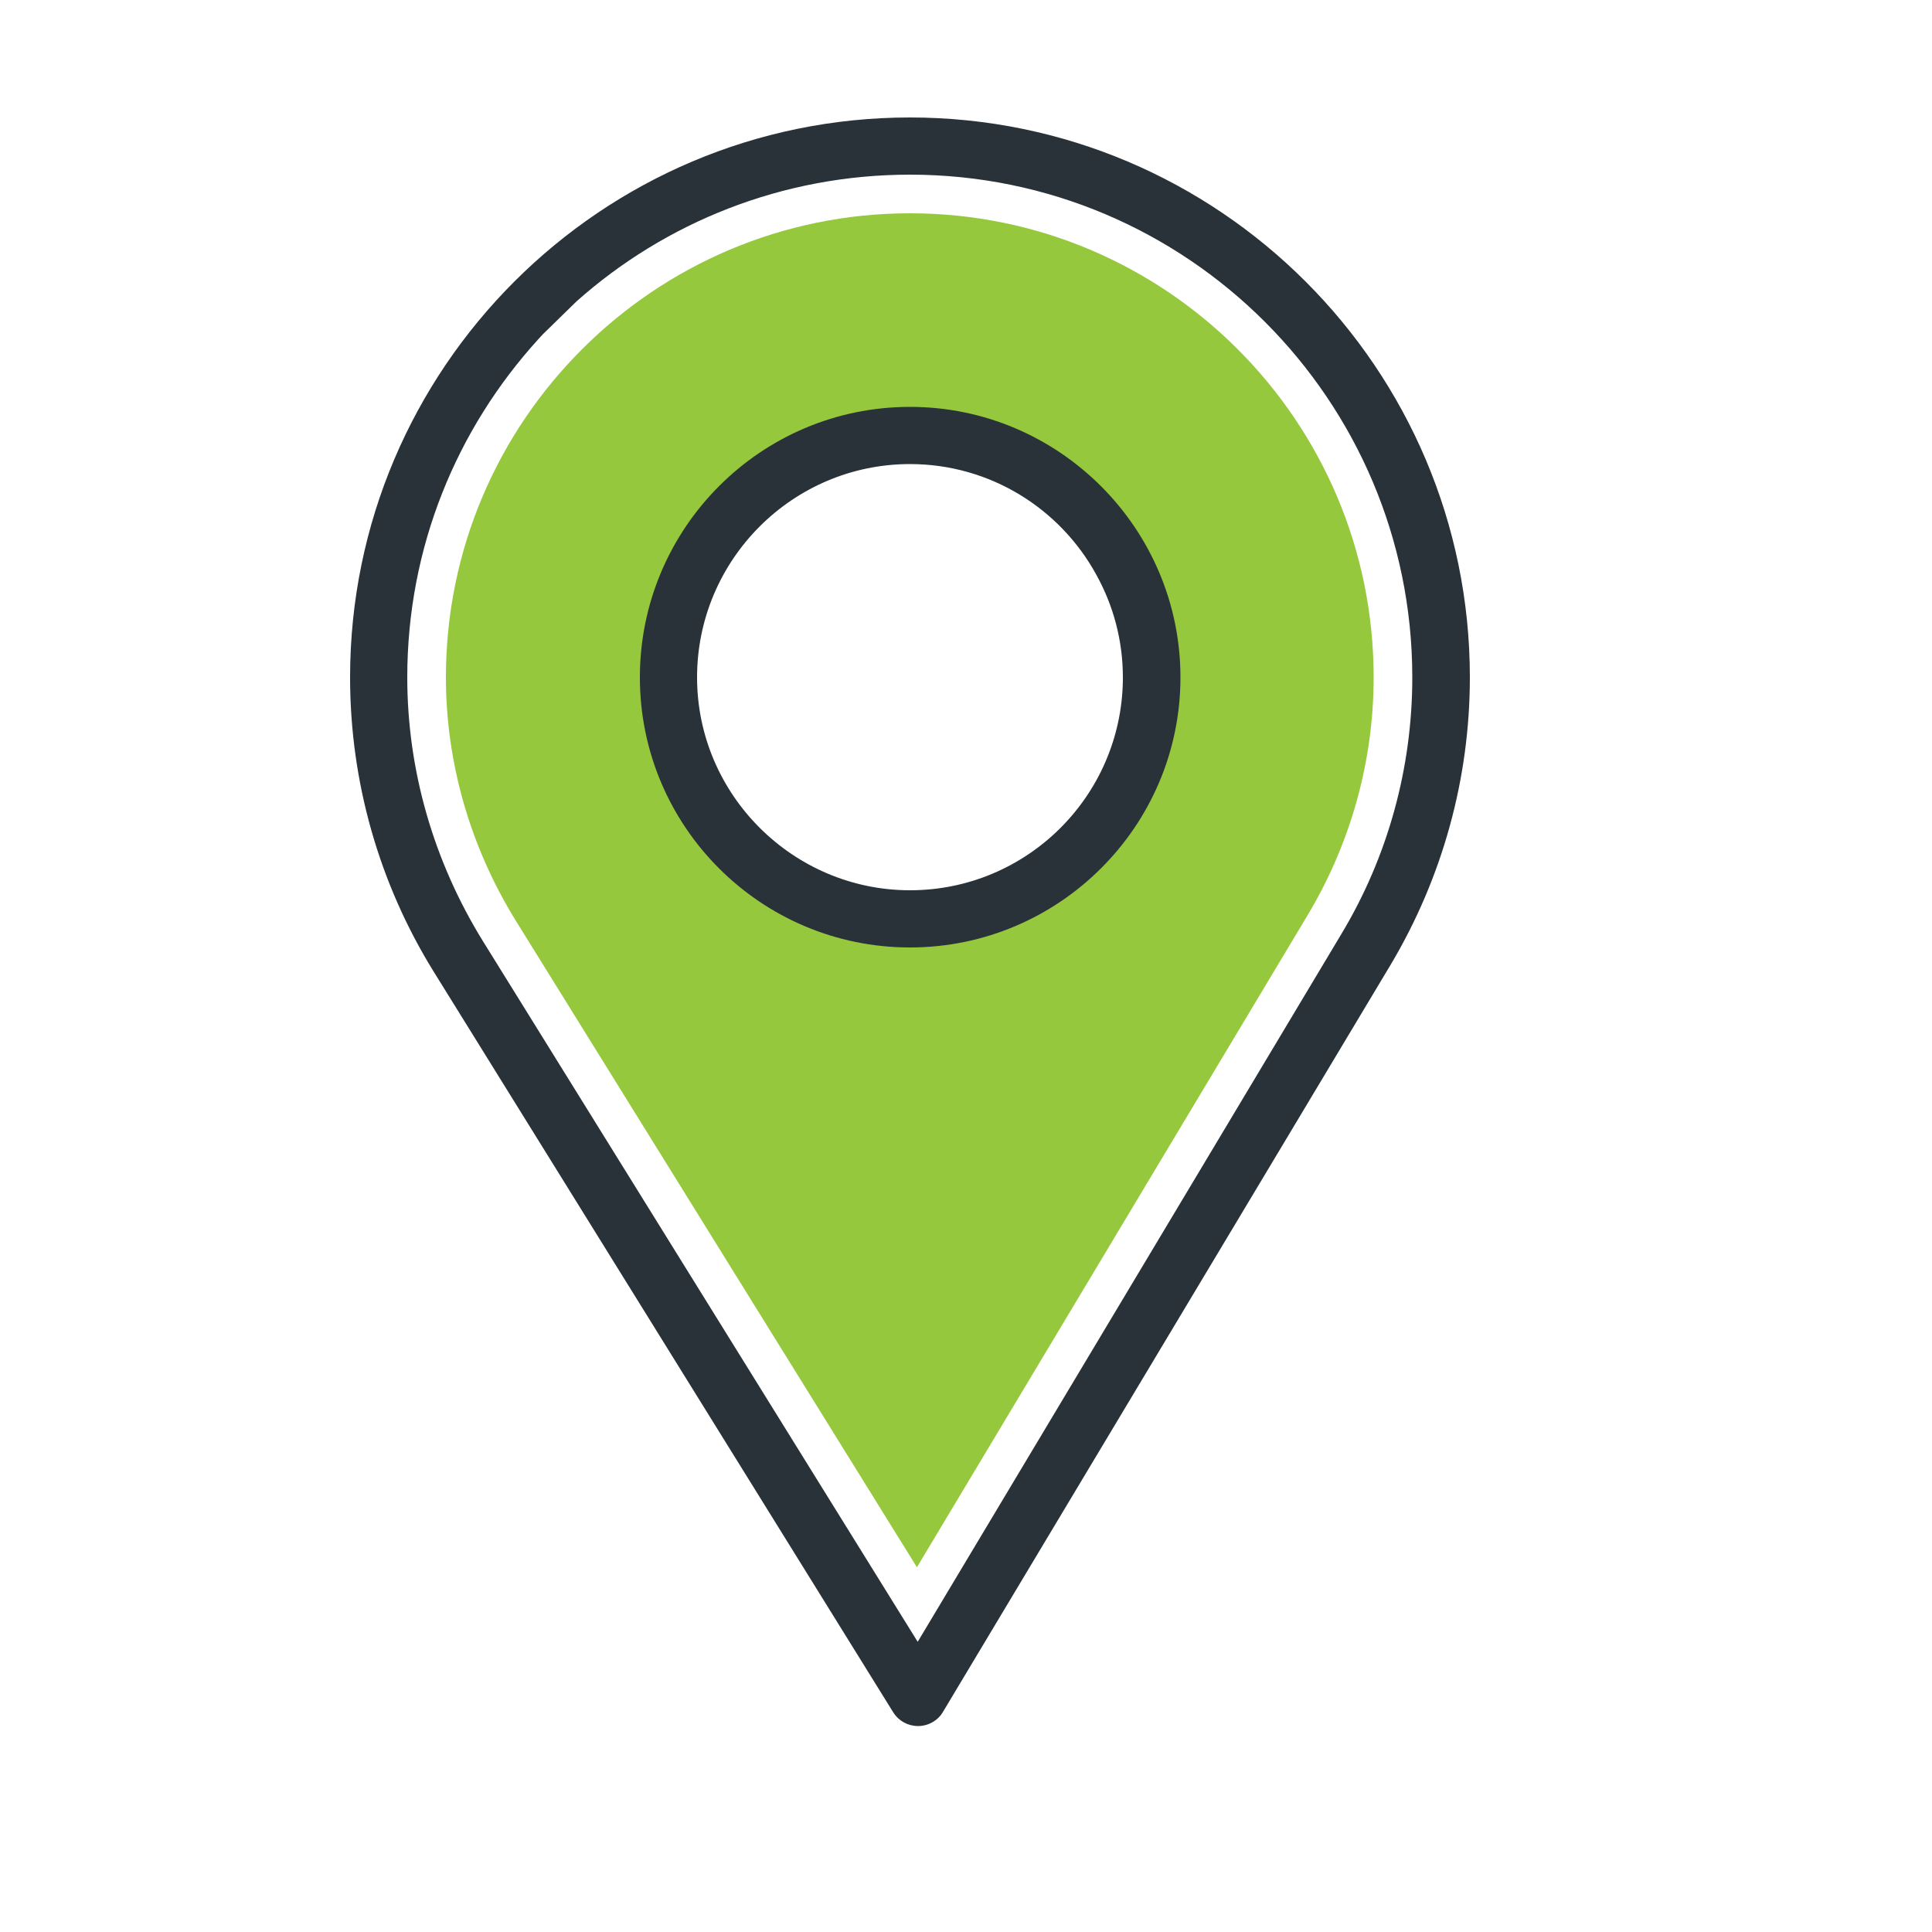
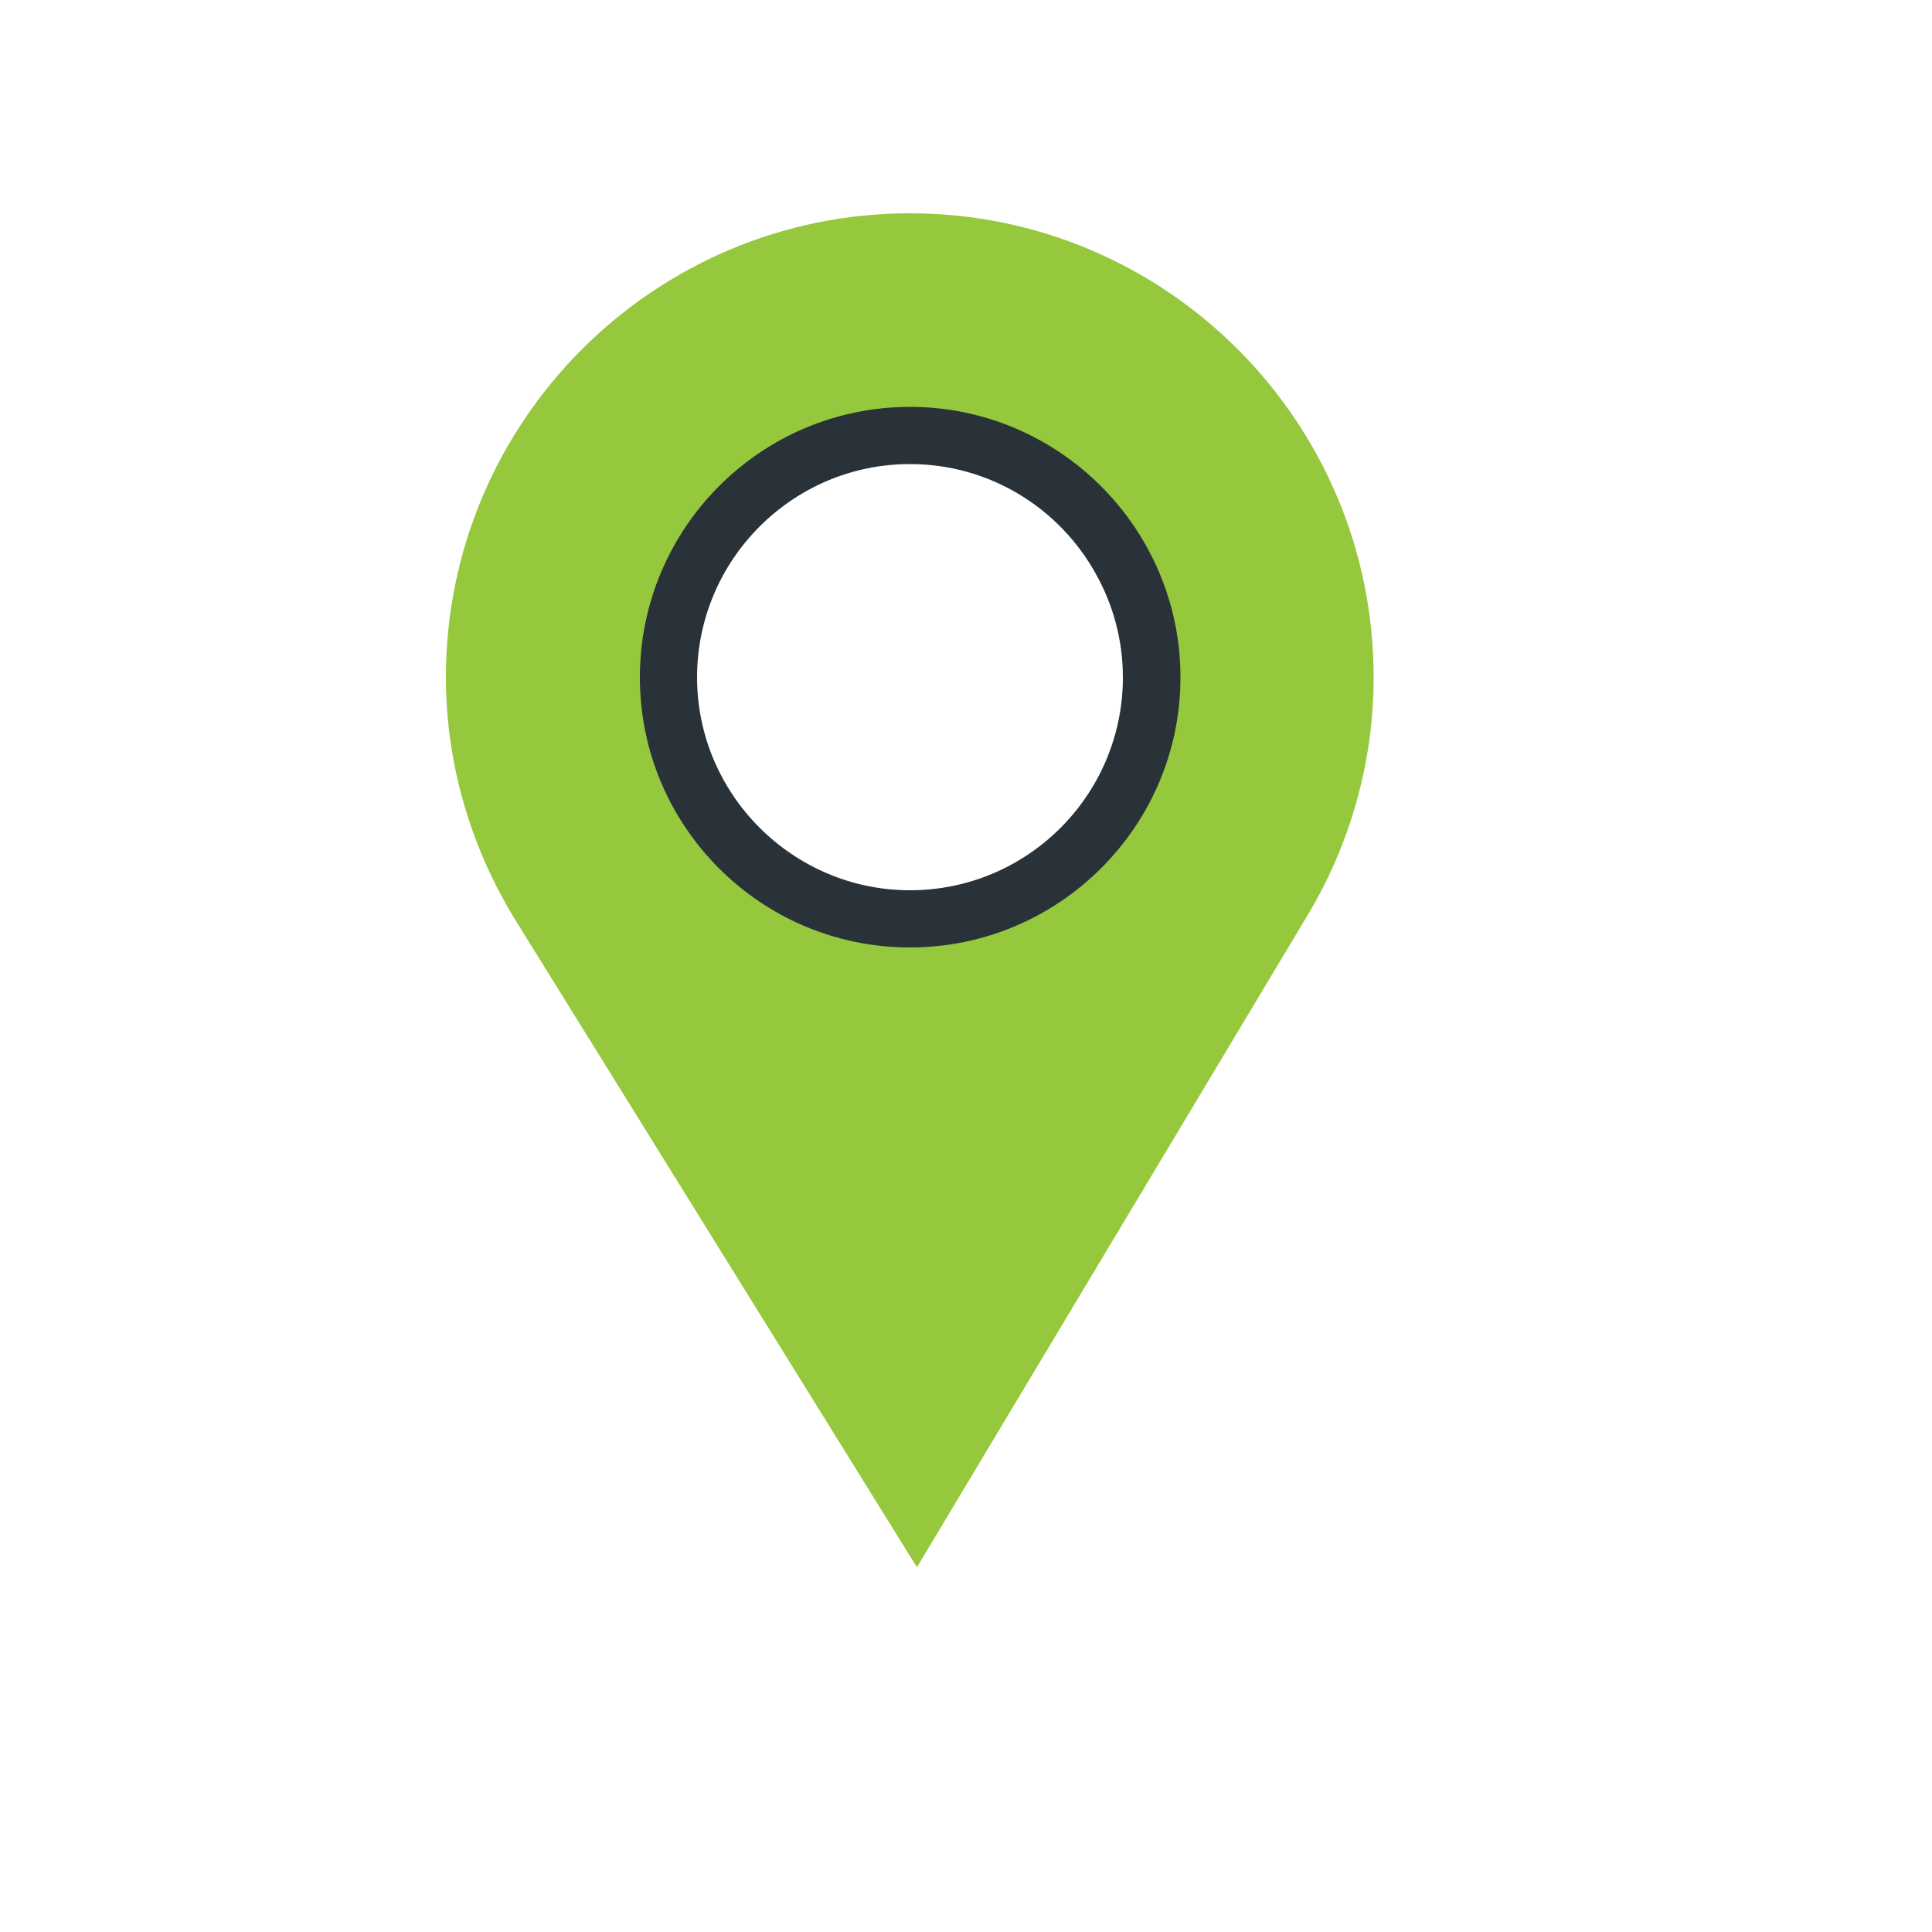
<svg xmlns="http://www.w3.org/2000/svg" id="Layer_1" data-name="Layer 1" viewBox="0 0 50 50">
  <defs>
    <style>
      .cls-1 {
        fill: #283238;
      }

      .cls-1, .cls-2 {
        stroke-width: 0px;
      }

      .cls-2 {
        fill: #95c83d;
      }
    </style>
  </defs>
  <path class="cls-2" d="m23.55,5.52c-6.62,0-12.01,5.38-12.01,12.01,0,2.21.63,4.39,1.81,6.3l10.38,16.73,10.12-16.89c1.11-1.86,1.7-3.98,1.7-6.14,0-6.63-5.38-12.01-12-12.01Zm0,18.62c-3.65,0-6.61-2.97-6.61-6.61s2.96-6.61,6.61-6.61,6.61,2.97,6.61,6.61-2.97,6.61-6.61,6.61Z" />
-   <path class="cls-1" d="m23.55,3.04c-7.99,0-14.49,6.5-14.49,14.49,0,2.7.75,5.33,2.16,7.61l11.9,19.18c.14.22.38.35.64.35s.51-.14.64-.36l11.6-19.36c1.33-2.24,2.04-4.8,2.04-7.42,0-7.99-6.5-14.49-14.49-14.49Zm11.16,21.14l-10.96,18.31-11.25-18.13c-1.28-2.07-1.96-4.43-1.96-6.83,0-3.37,1.28-6.43,3.39-8.75.04-.04.08-.09.12-.13l.87-.85c2.29-2.04,5.32-3.28,8.63-3.28,7.17,0,13,5.83,13,13.01,0,2.34-.63,4.64-1.84,6.65Z" />
-   <path class="cls-1" d="m23.55,10.53c-3.86,0-6.99,3.14-6.99,7s3.13,6.99,6.99,6.99,7-3.14,7-6.99-3.14-7-7-7Zm5.51,7v.07c-.04,3.01-2.49,5.44-5.51,5.44s-5.51-2.47-5.51-5.51,2.47-5.52,5.51-5.52c2.08,0,3.89,1.16,4.82,2.86.44.79.69,1.7.69,2.66Z" />
+   <path class="cls-1" d="m23.55,10.53c-3.86,0-6.99,3.14-6.99,7s3.13,6.99,6.99,6.99,7-3.14,7-6.99-3.14-7-7-7Zm5.51,7v.07c-.04,3.01-2.49,5.44-5.51,5.44s-5.51-2.47-5.51-5.51,2.47-5.52,5.51-5.52c2.08,0,3.89,1.16,4.82,2.86.44.79.69,1.7.69,2.66" />
</svg>